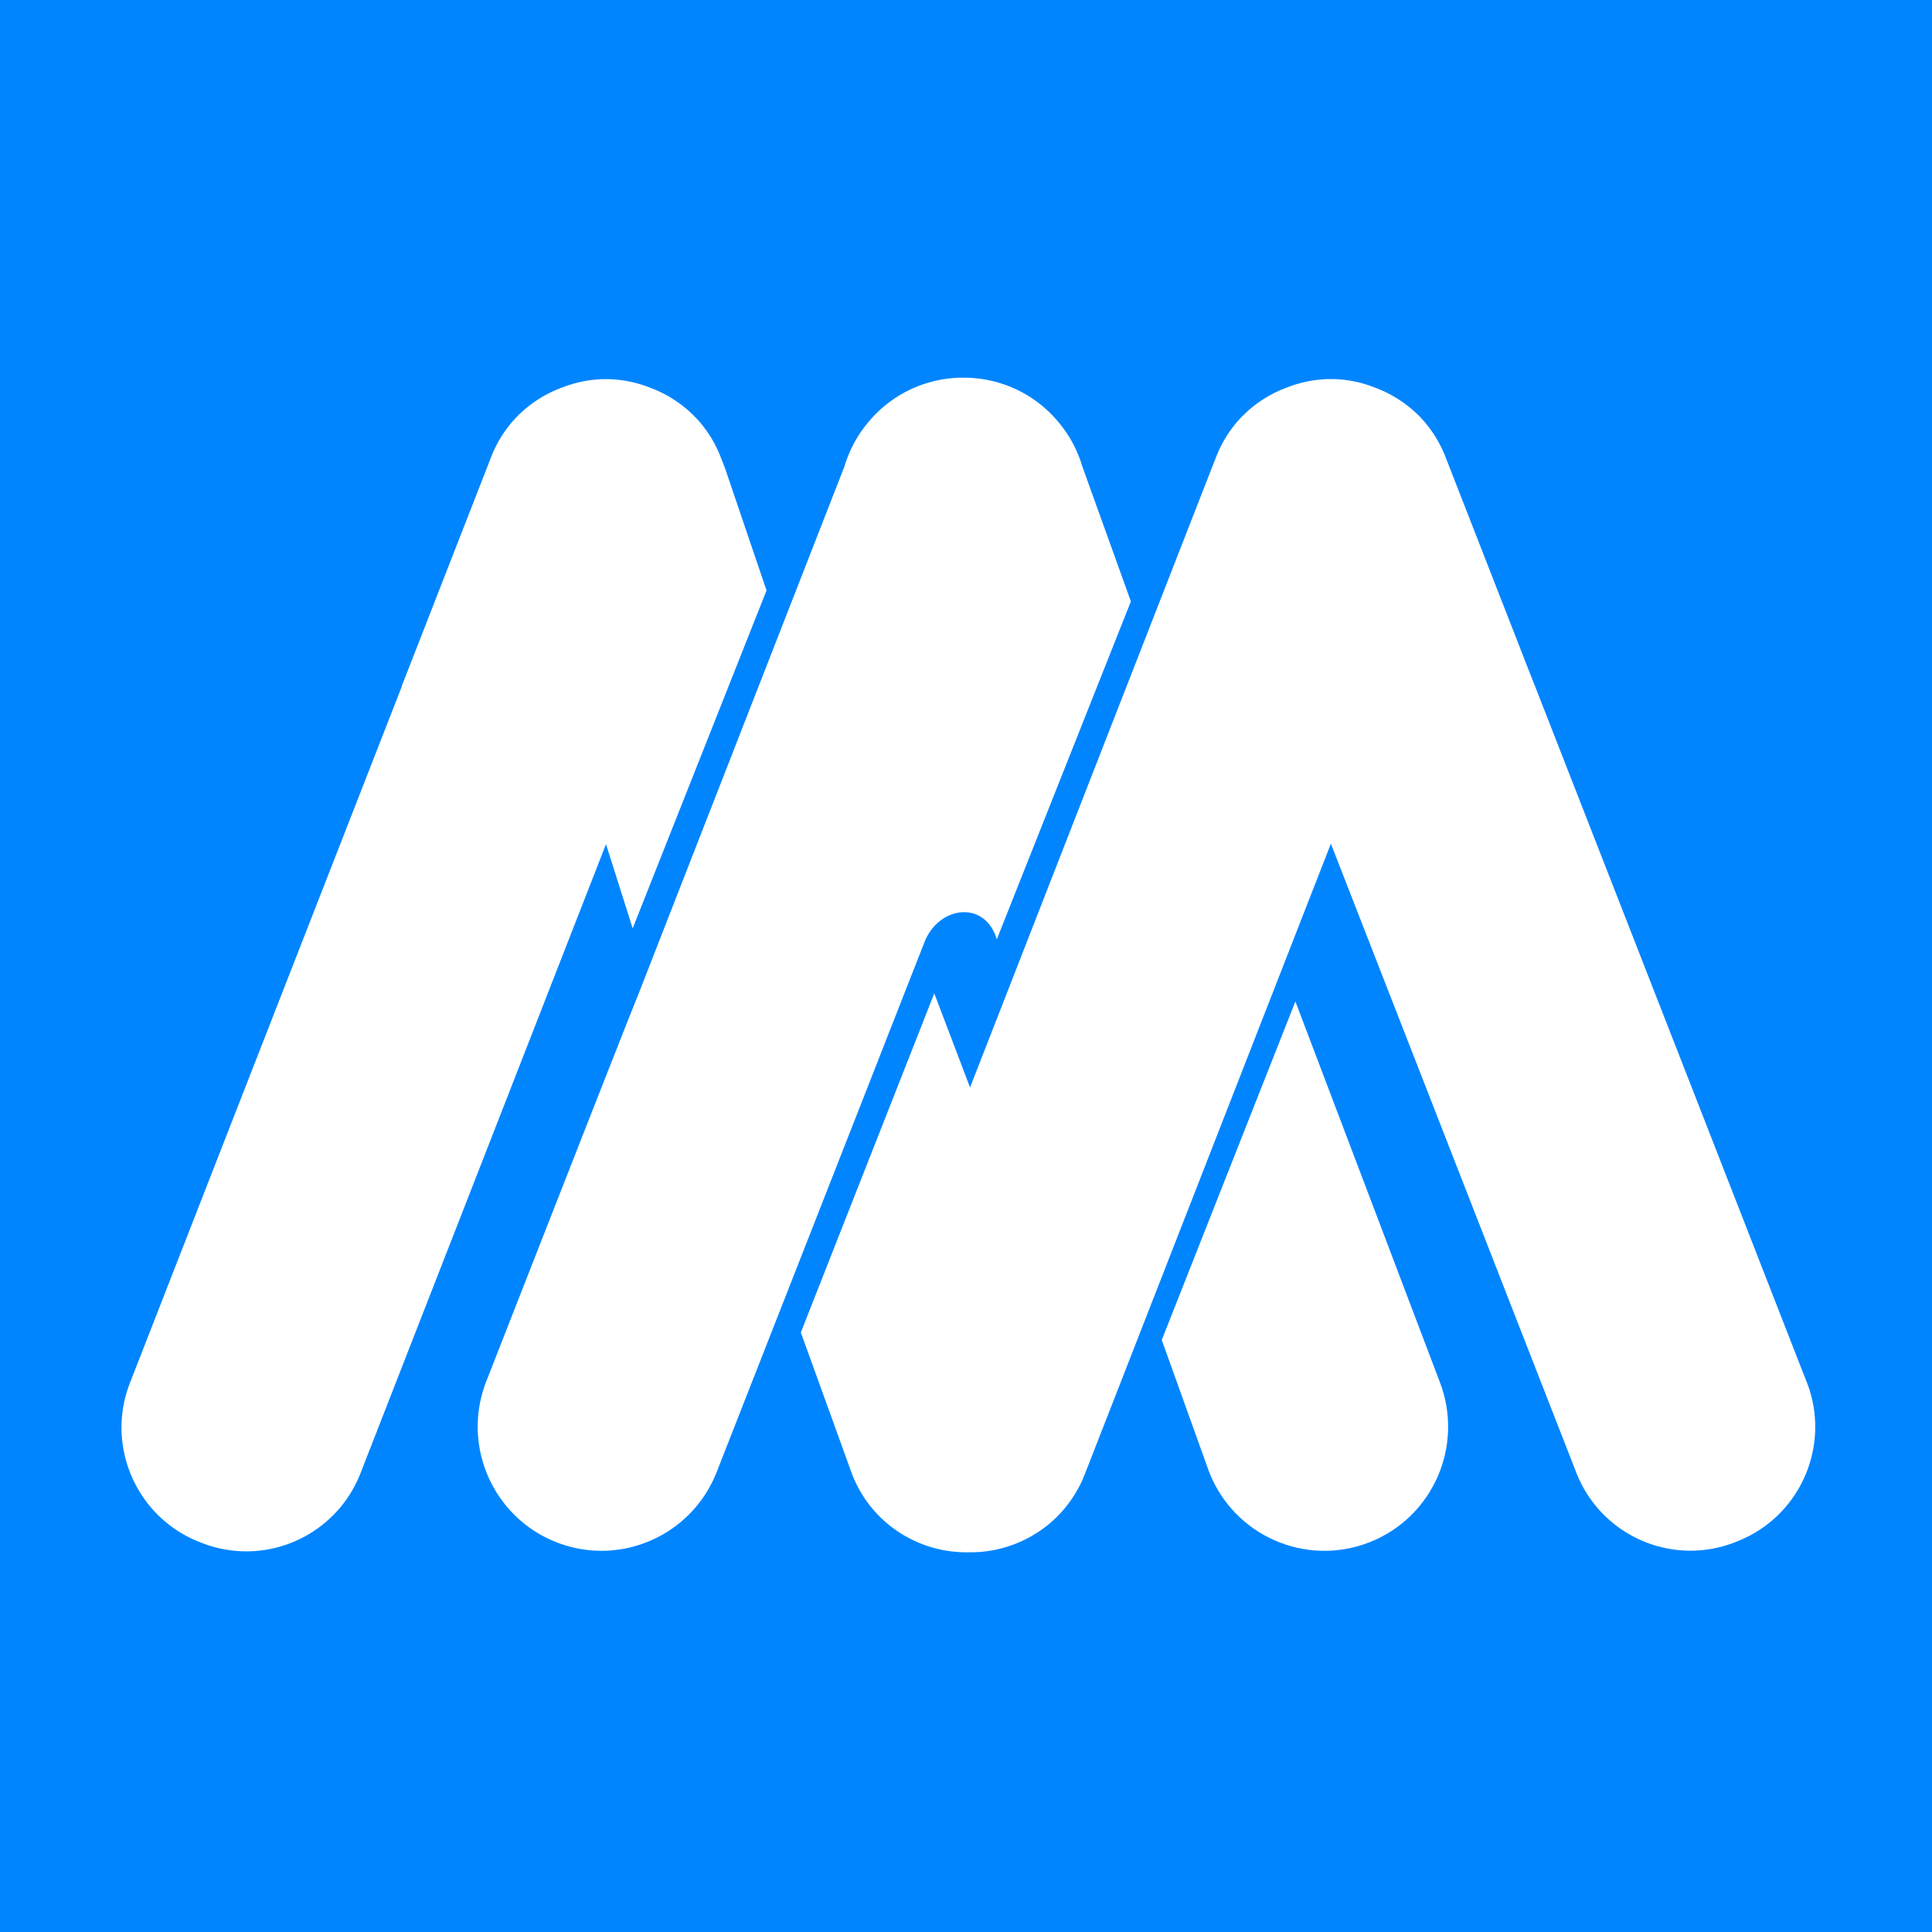
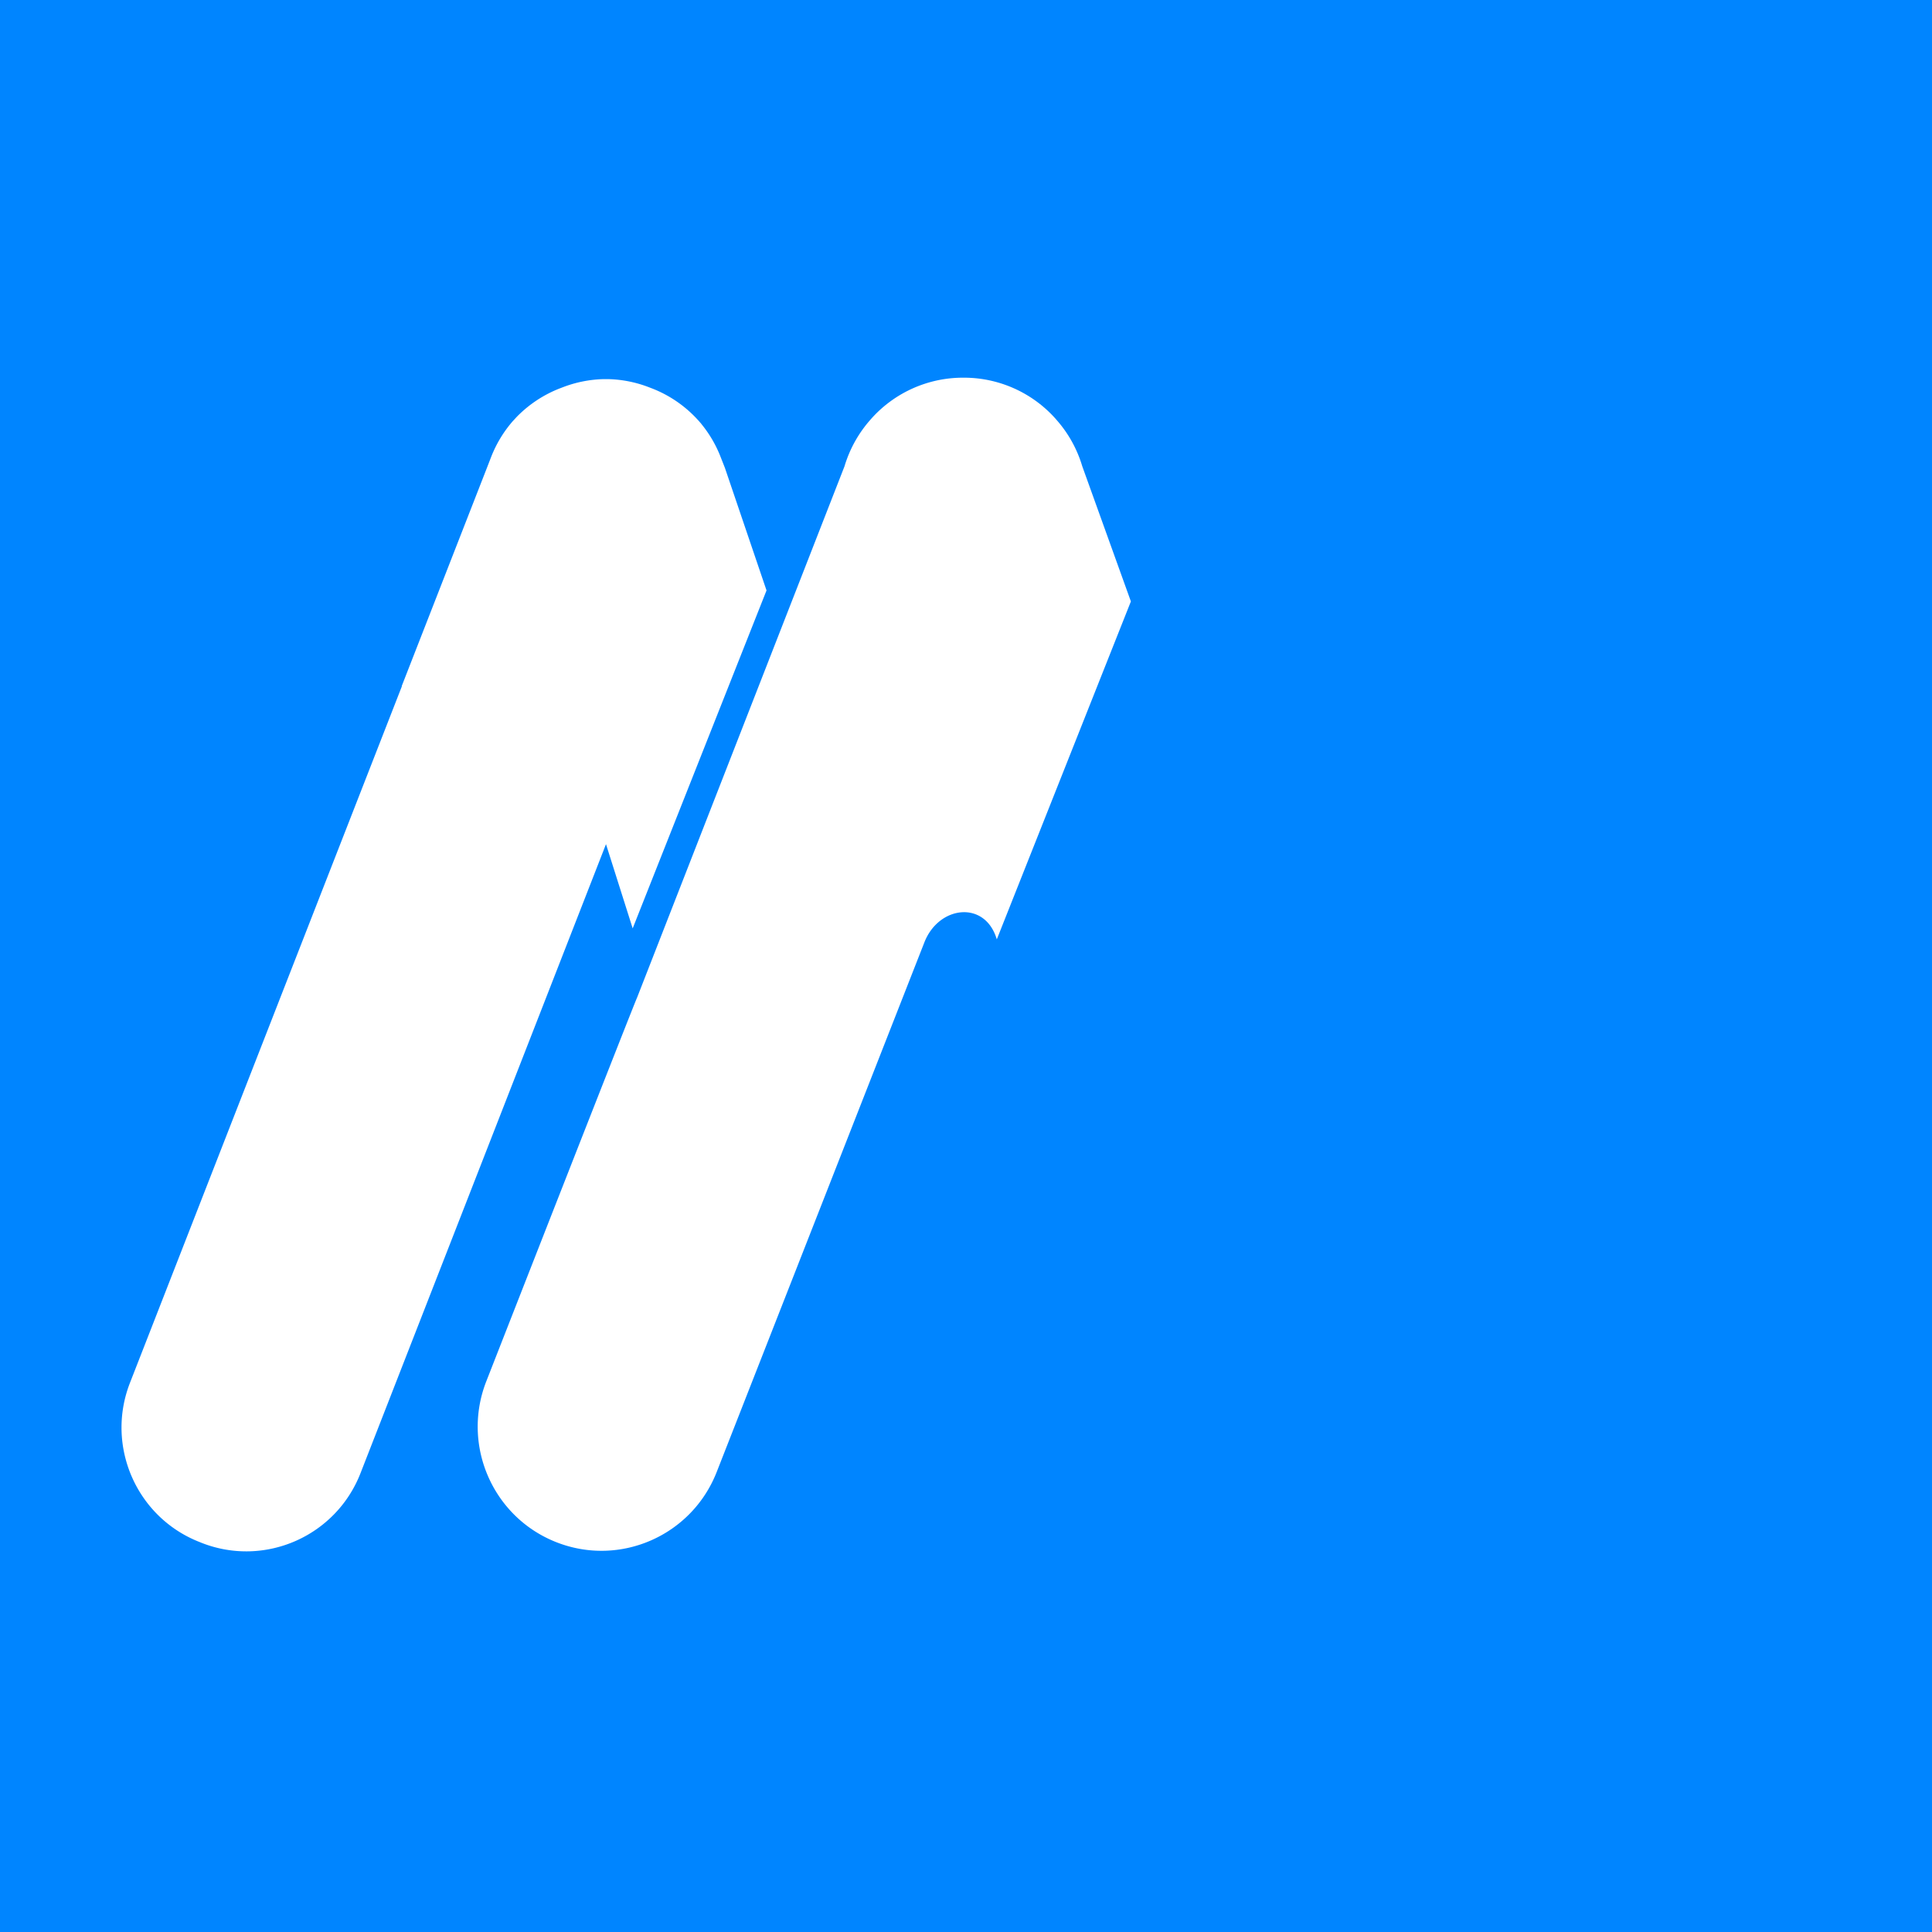
<svg xmlns="http://www.w3.org/2000/svg" version="1.0" viewBox="0 0 192 192">
  <defs>
    <clipPath id="a">
-       <path d="M79.36 37.535h101.374v116.738H79.36Zm0 0" />
+       <path d="M79.36 37.535v116.738H79.36Zm0 0" />
    </clipPath>
    <clipPath id="b">
      <path d="M12 37.535h64.29v116.738H12Zm0 0" />
    </clipPath>
    <clipPath id="c">
      <path d="M115.2 99.328H144v54.945h-28.8Zm0 0" />
    </clipPath>
    <clipPath id="d">
      <path d="M47.105 37.535h65.536v116.738H47.105Zm0 0" />
    </clipPath>
  </defs>
  <path fill="#fff" d="M-19.2-19.2h230.4v230.4H-19.2z" />
  <path fill="#0085ff" d="M-19.2-19.2h230.4v230.4H-19.2z" />
  <g clip-path="url(#a)">
    <path fill="#fff" d="m179.55 137.355-9.952-25.507-17.118-43.836h-.007l.054.14-8.449-21.648-.418-1.074a12.25 12.25 0 0 0-2.156-3.582c-.05-.063-.11-.118-.16-.18-.082-.09-.164-.176-.246-.262a12.182 12.182 0 0 0-4.25-2.808l-.227-.086a11.861 11.861 0 0 0-4.156-.84h-.414c-1.387.031-2.793.3-4.156.84l-.23.086a12.074 12.074 0 0 0-4.556 3.136c-.074.078-.14.157-.207.23-.058.071-.113.141-.172.216-.773.949-1.41 2.039-1.878 3.246l-.418 1.062-24.032 61.582-3.554-9.351-13.262 33.699 5.098 14.102c1.906 4.89 6.613 7.835 11.558 7.742 4.945.093 9.653-2.856 11.559-7.742l24.457-62.665.012.028v-.012l11.804 30.258 12.574 32.215c2.454 6.277 9.516 9.375 15.778 6.922l.23-.094c6.258-2.453 9.352-9.543 6.899-15.82Zm0 0" />
  </g>
  <g clip-path="url(#b)">
    <path fill="#fff" d="m76.176 58.676-4.137-12.184-.418-1.062a12.067 12.067 0 0 0-1.879-3.246 2.286 2.286 0 0 0-.176-.211c-.066-.078-.132-.157-.207-.235a12.072 12.072 0 0 0-4.558-3.136l-.227-.086a12.04 12.04 0 0 0-4.156-.84H60.008a12.134 12.134 0 0 0-4.16.84l-.227.086a12.146 12.146 0 0 0-4.25 2.808c-.082.086-.164.176-.246.266l-.168.18a12.128 12.128 0 0 0-2.156 3.578l-.418 1.078-8.465 21.683h.023l-17.07 43.72-9.953 25.503c-2.453 6.277.64 13.363 6.898 15.82l.23.094c6.263 2.453 13.325-.644 15.778-6.922l12.574-32.215 11.825-30.304 2.652 8.37Zm0 0" />
  </g>
  <g clip-path="url(#c)">
-     <path fill="#fff" d="m115.453 133.164 4.707 13.113c2.473 6.344 9.61 9.473 15.938 6.993 6.324-2.48 9.441-9.637 6.968-15.98l-14.332-37.767-13.28 33.645Zm0 0" />
-   </g>
+     </g>
  <g clip-path="url(#d)">
    <path fill="#fff" d="M95.836 37.535h-.309a12.21 12.21 0 0 0-8.77 3.89c-.058.063-.112.118-.163.18-.028.032-.059.063-.086.098a12.275 12.275 0 0 0-2.582 4.637L63.3 99.172c-.063.012-14.977 38.113-14.977 38.113-2.476 6.344.645 13.496 6.973 15.98 6.324 2.485 13.457-.648 15.933-6.992l20.637-52.628c1.43-3.653 6.04-4.207 7.195-.29l13.325-33.585-4.832-13.434a12.194 12.194 0 0 0-2.582-4.637c-.024-.031-.055-.066-.082-.097-.055-.063-.114-.122-.164-.18a12.195 12.195 0 0 0-8.758-3.887h-.134" />
  </g>
</svg>